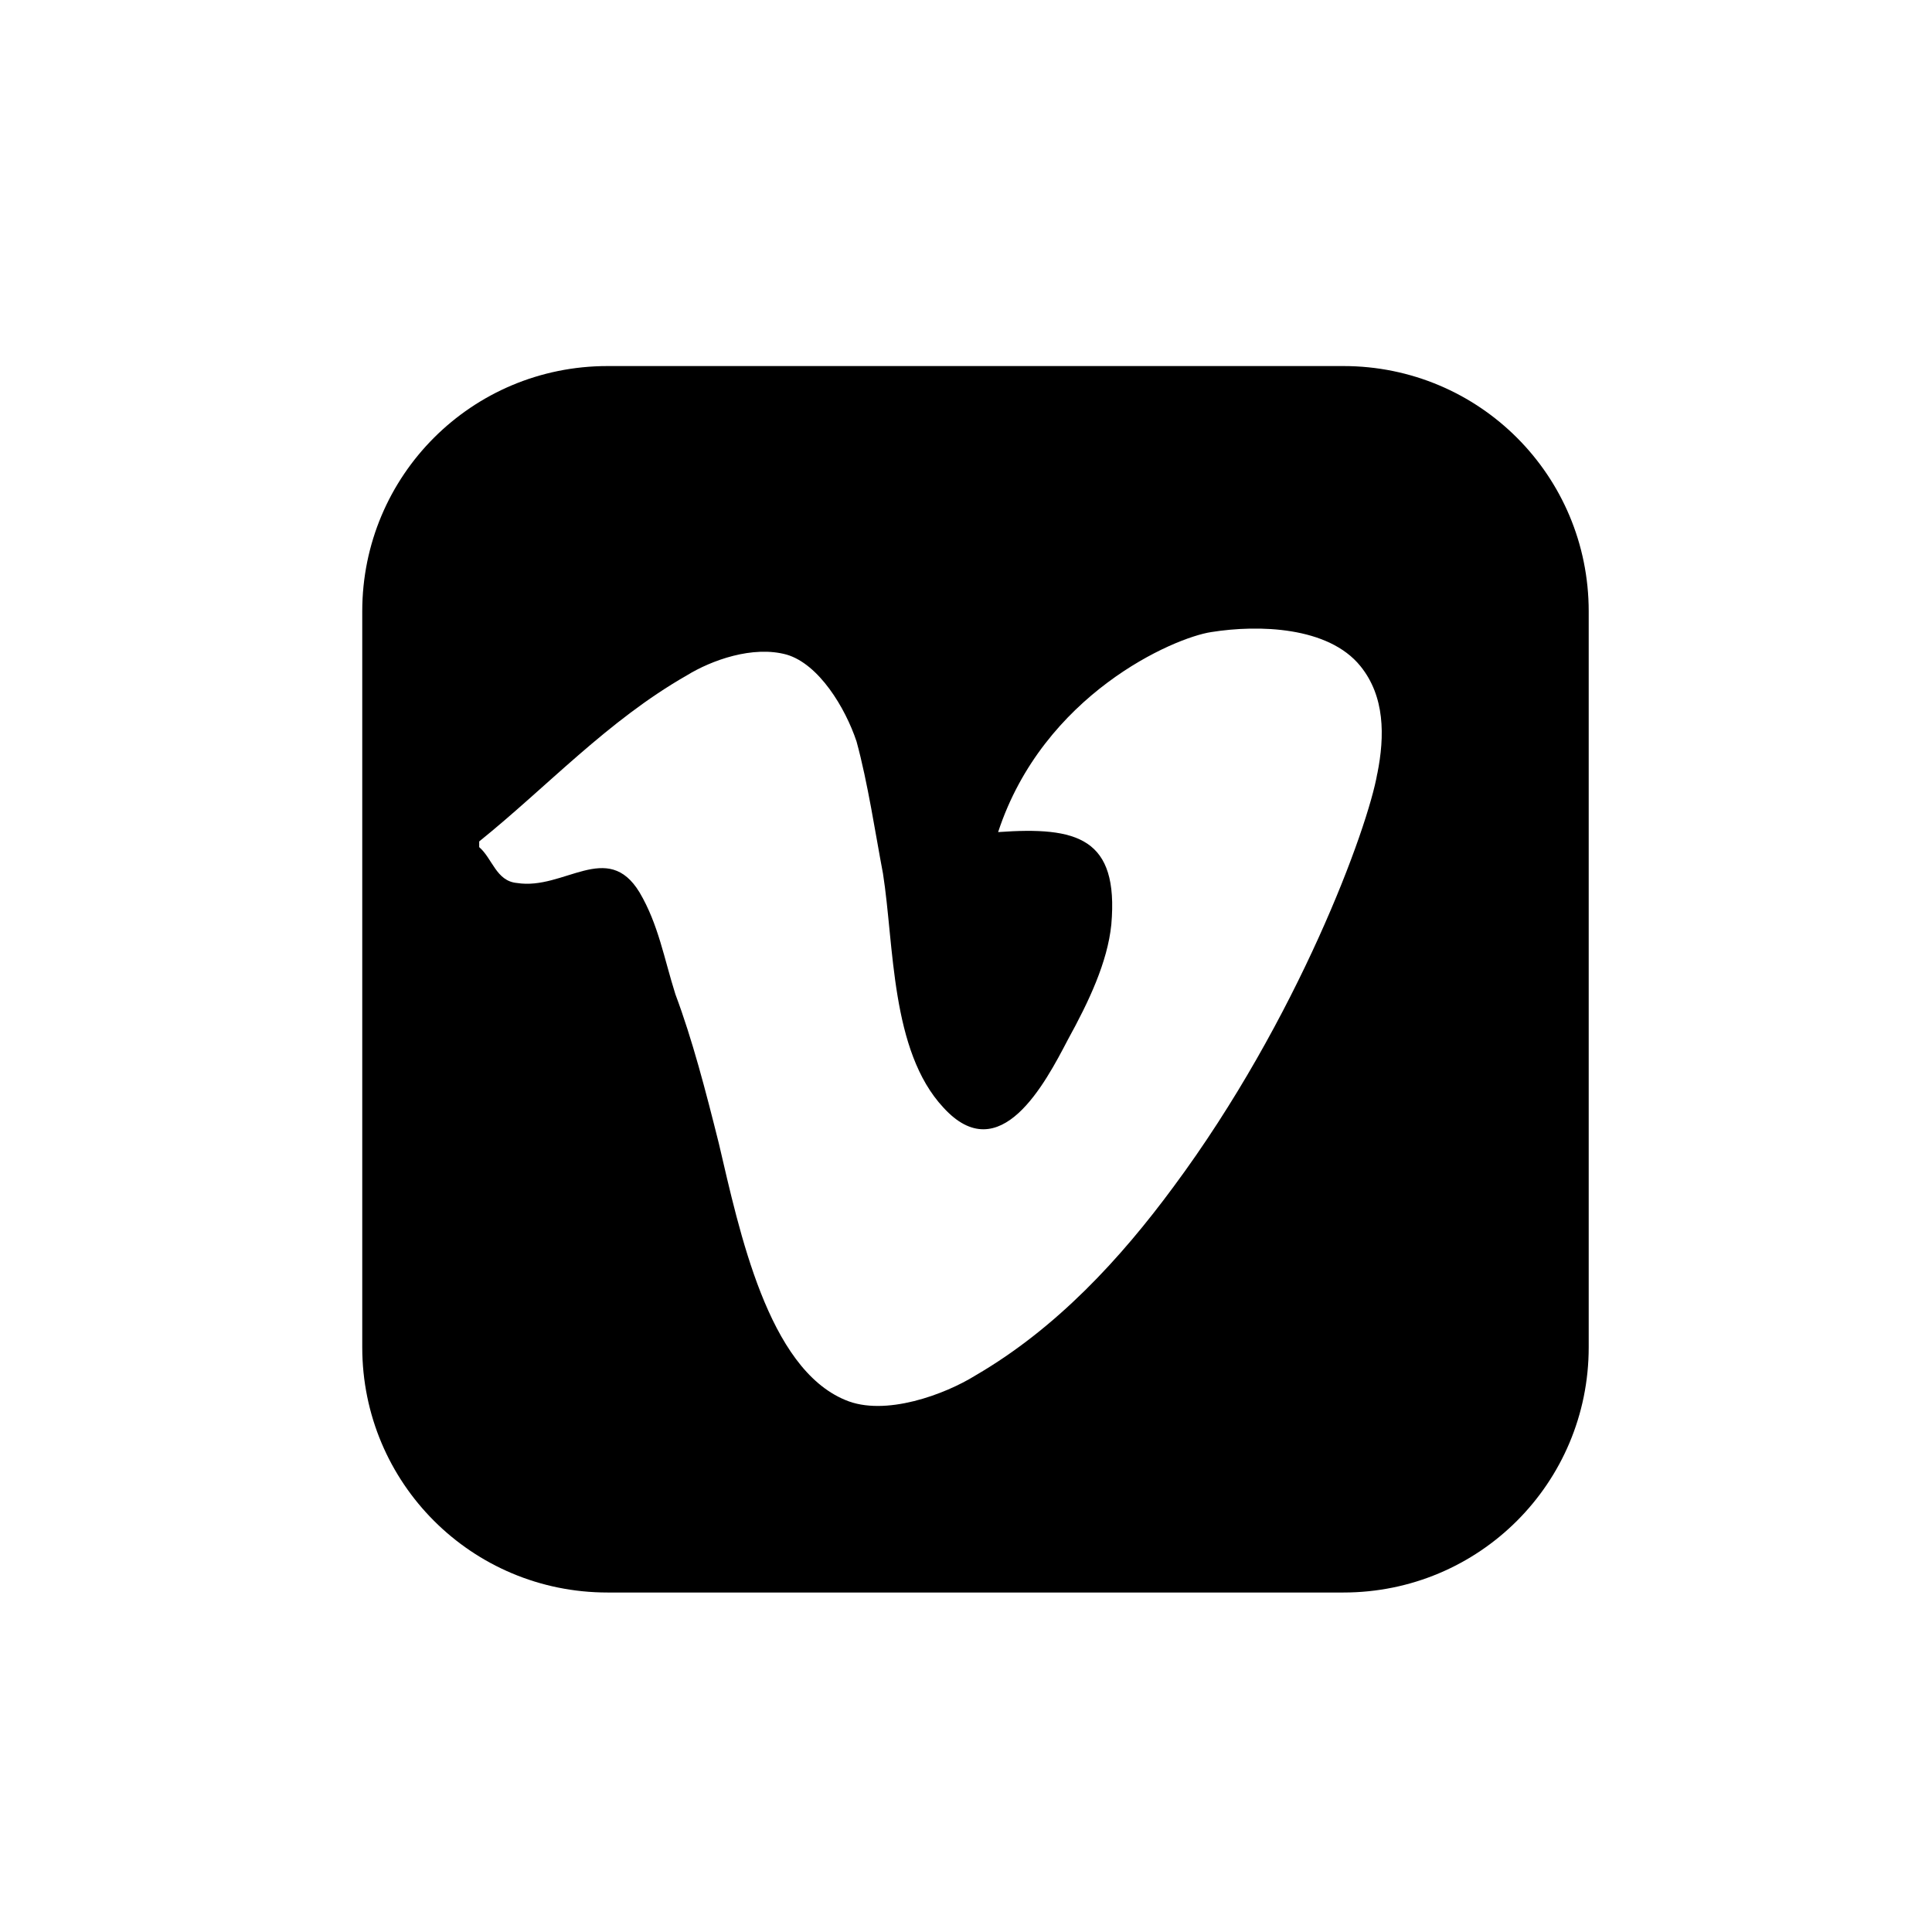
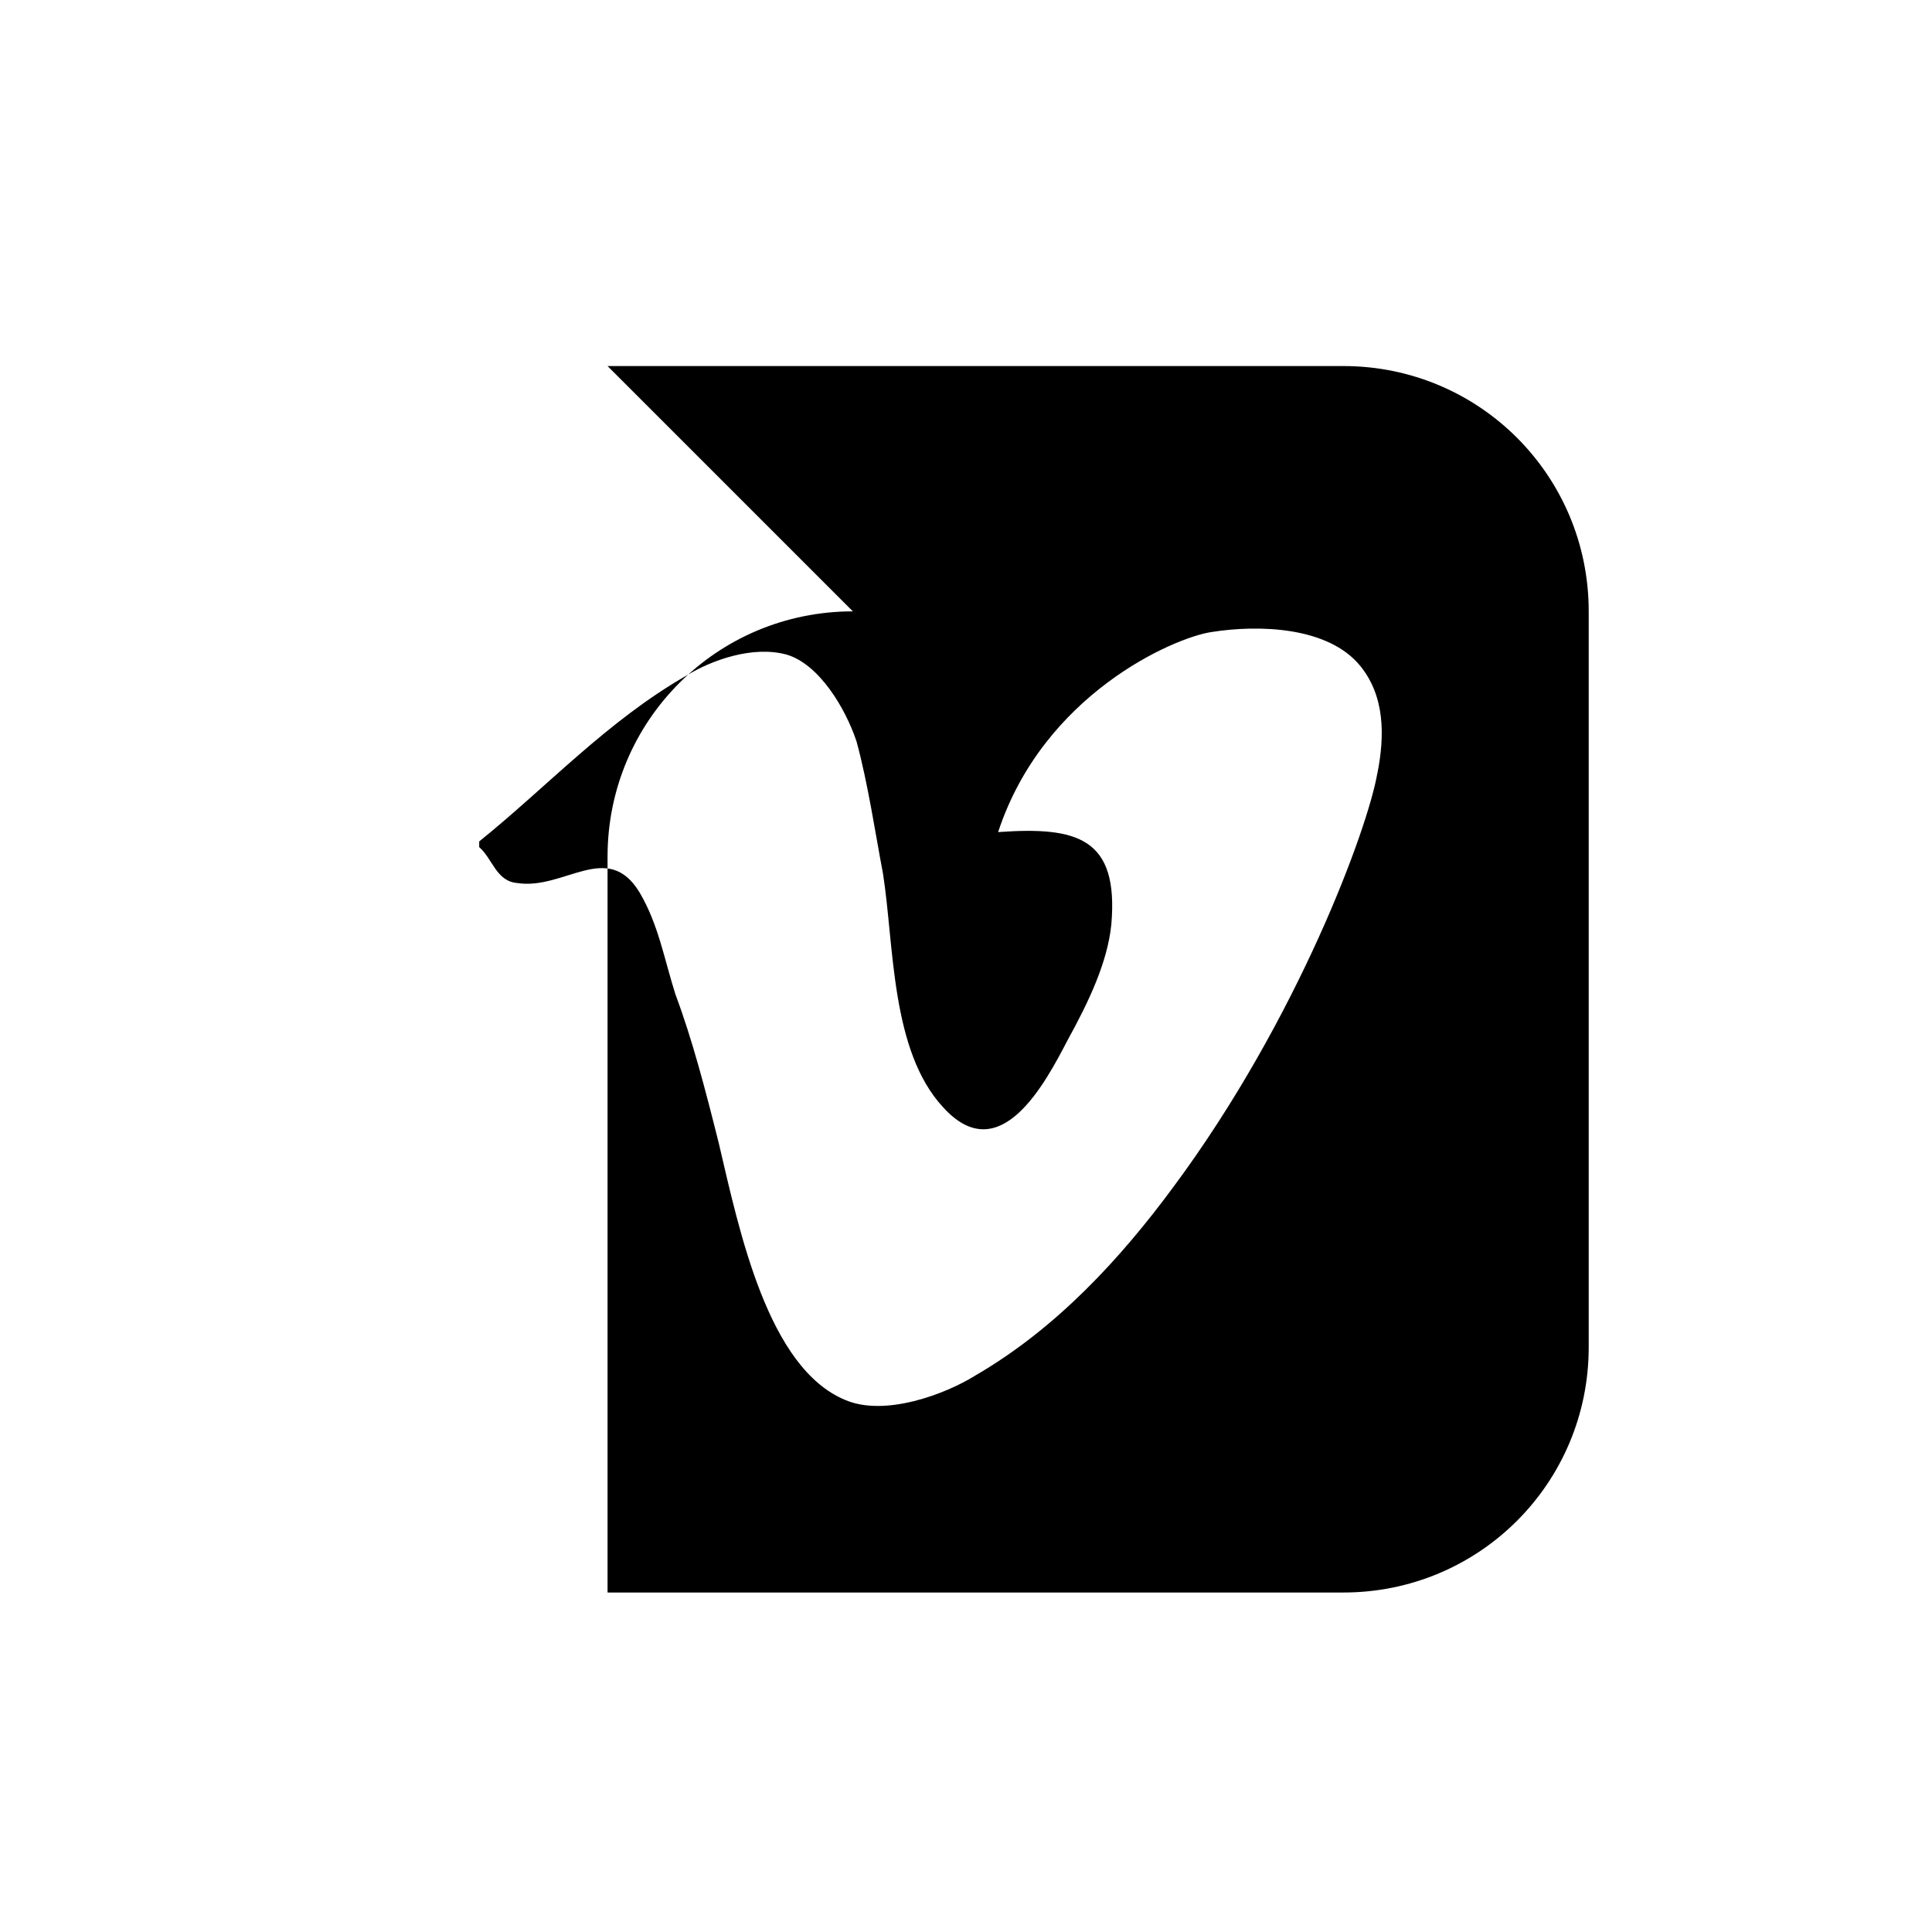
<svg xmlns="http://www.w3.org/2000/svg" fill="#000000" width="800px" height="800px" viewBox="-6 0 32 32" version="1.1">
  <title>vimeo</title>
-   <path d="M4.063 6.063h12.188c2.25 0 4.063 1.813 4.063 4.063v12.188c0 2.25-1.813 4.063-4.063 4.063h-12.188c-2.25 0-4.063-1.813-4.063-4.063v-12.188c0-2.25 1.813-4.063 4.063-4.063zM16.813 12.813c0.125-0.625 0.125-1.281-0.281-1.781-0.531-0.656-1.688-0.688-2.469-0.563-0.625 0.094-2.781 1.031-3.531 3.313 1.313-0.094 2 0.094 1.875 1.531-0.063 0.625-0.375 1.281-0.719 1.906-0.375 0.719-1.125 2.156-2.063 1.125-0.875-0.938-0.813-2.688-1-3.875-0.125-0.656-0.25-1.5-0.438-2.188-0.188-0.563-0.625-1.281-1.156-1.438-0.563-0.156-1.25 0.094-1.656 0.344-1.313 0.75-2.313 1.844-3.438 2.75v0.094c0.219 0.188 0.281 0.563 0.625 0.594 0.781 0.125 1.5-0.719 2.031 0.156 0.313 0.531 0.406 1.094 0.594 1.688 0.281 0.75 0.5 1.594 0.719 2.469 0.344 1.469 0.813 3.719 2.094 4.25 0.656 0.281 1.656-0.094 2.156-0.406 1.344-0.781 2.406-1.938 3.281-3.125 2.063-2.781 3.219-5.938 3.375-6.844z" />
+   <path d="M4.063 6.063h12.188c2.25 0 4.063 1.813 4.063 4.063v12.188c0 2.25-1.813 4.063-4.063 4.063h-12.188v-12.188c0-2.25 1.813-4.063 4.063-4.063zM16.813 12.813c0.125-0.625 0.125-1.281-0.281-1.781-0.531-0.656-1.688-0.688-2.469-0.563-0.625 0.094-2.781 1.031-3.531 3.313 1.313-0.094 2 0.094 1.875 1.531-0.063 0.625-0.375 1.281-0.719 1.906-0.375 0.719-1.125 2.156-2.063 1.125-0.875-0.938-0.813-2.688-1-3.875-0.125-0.656-0.25-1.5-0.438-2.188-0.188-0.563-0.625-1.281-1.156-1.438-0.563-0.156-1.25 0.094-1.656 0.344-1.313 0.75-2.313 1.844-3.438 2.75v0.094c0.219 0.188 0.281 0.563 0.625 0.594 0.781 0.125 1.5-0.719 2.031 0.156 0.313 0.531 0.406 1.094 0.594 1.688 0.281 0.75 0.5 1.594 0.719 2.469 0.344 1.469 0.813 3.719 2.094 4.25 0.656 0.281 1.656-0.094 2.156-0.406 1.344-0.781 2.406-1.938 3.281-3.125 2.063-2.781 3.219-5.938 3.375-6.844z" />
</svg>